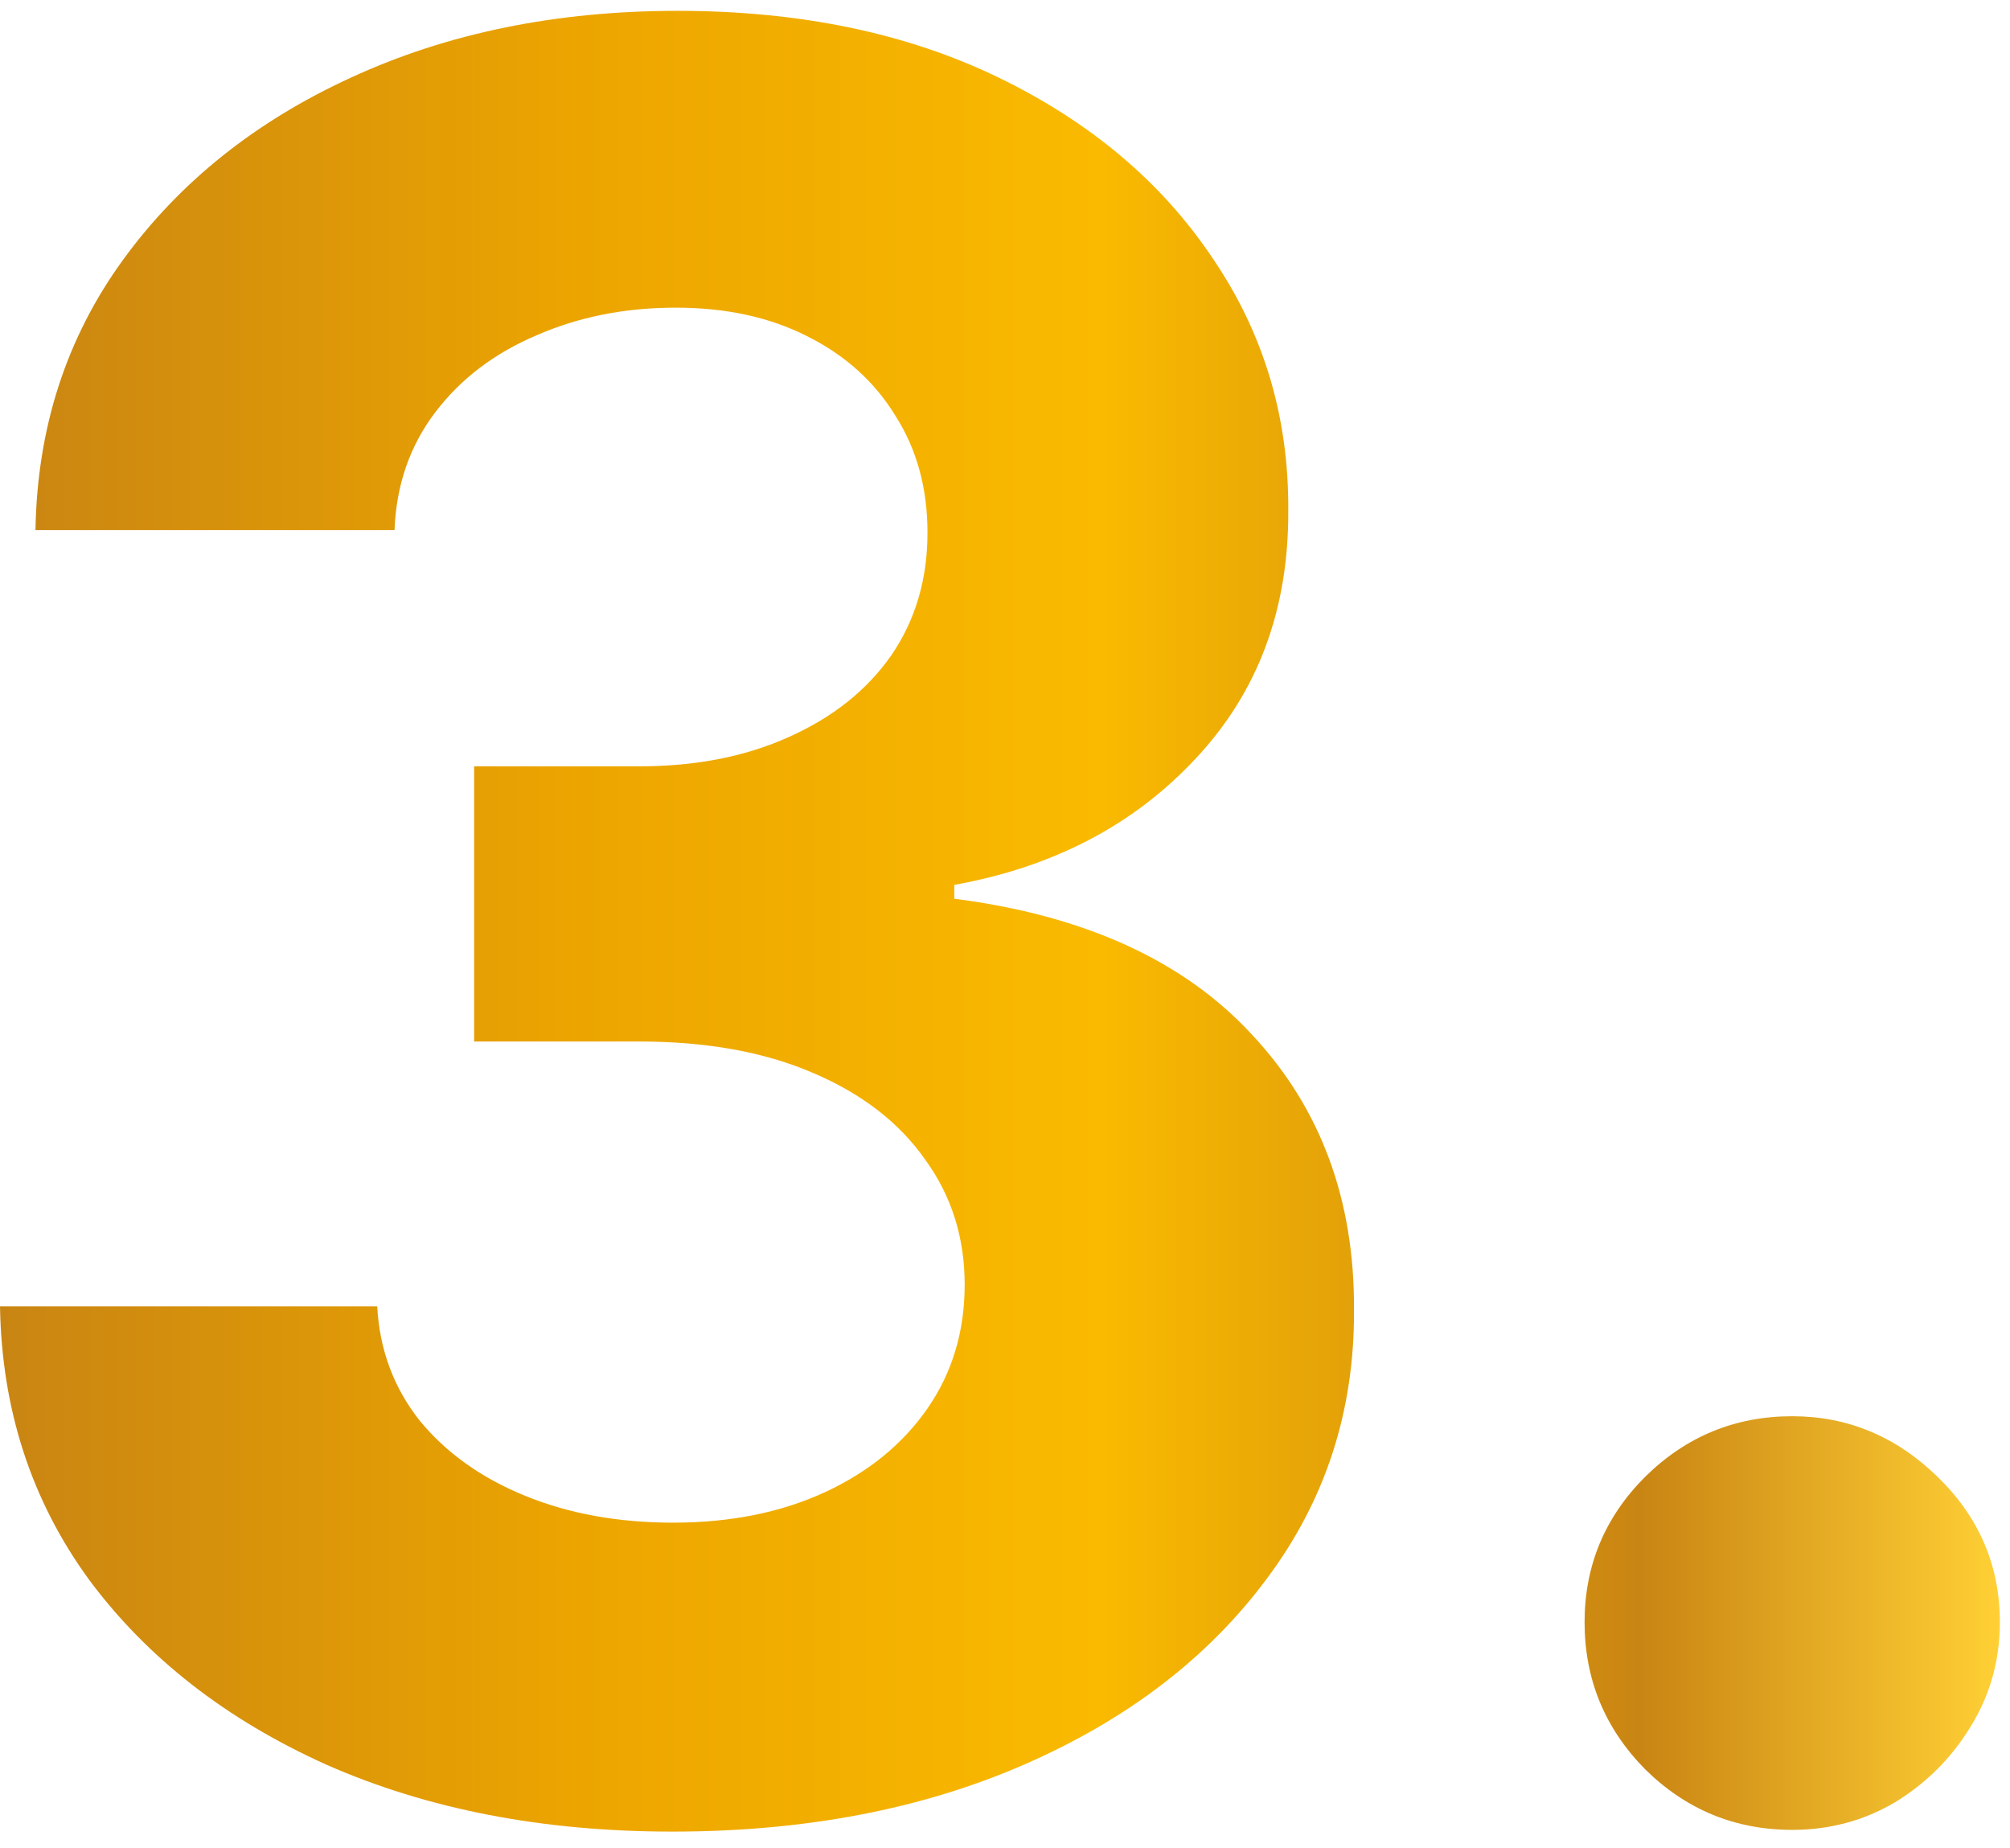
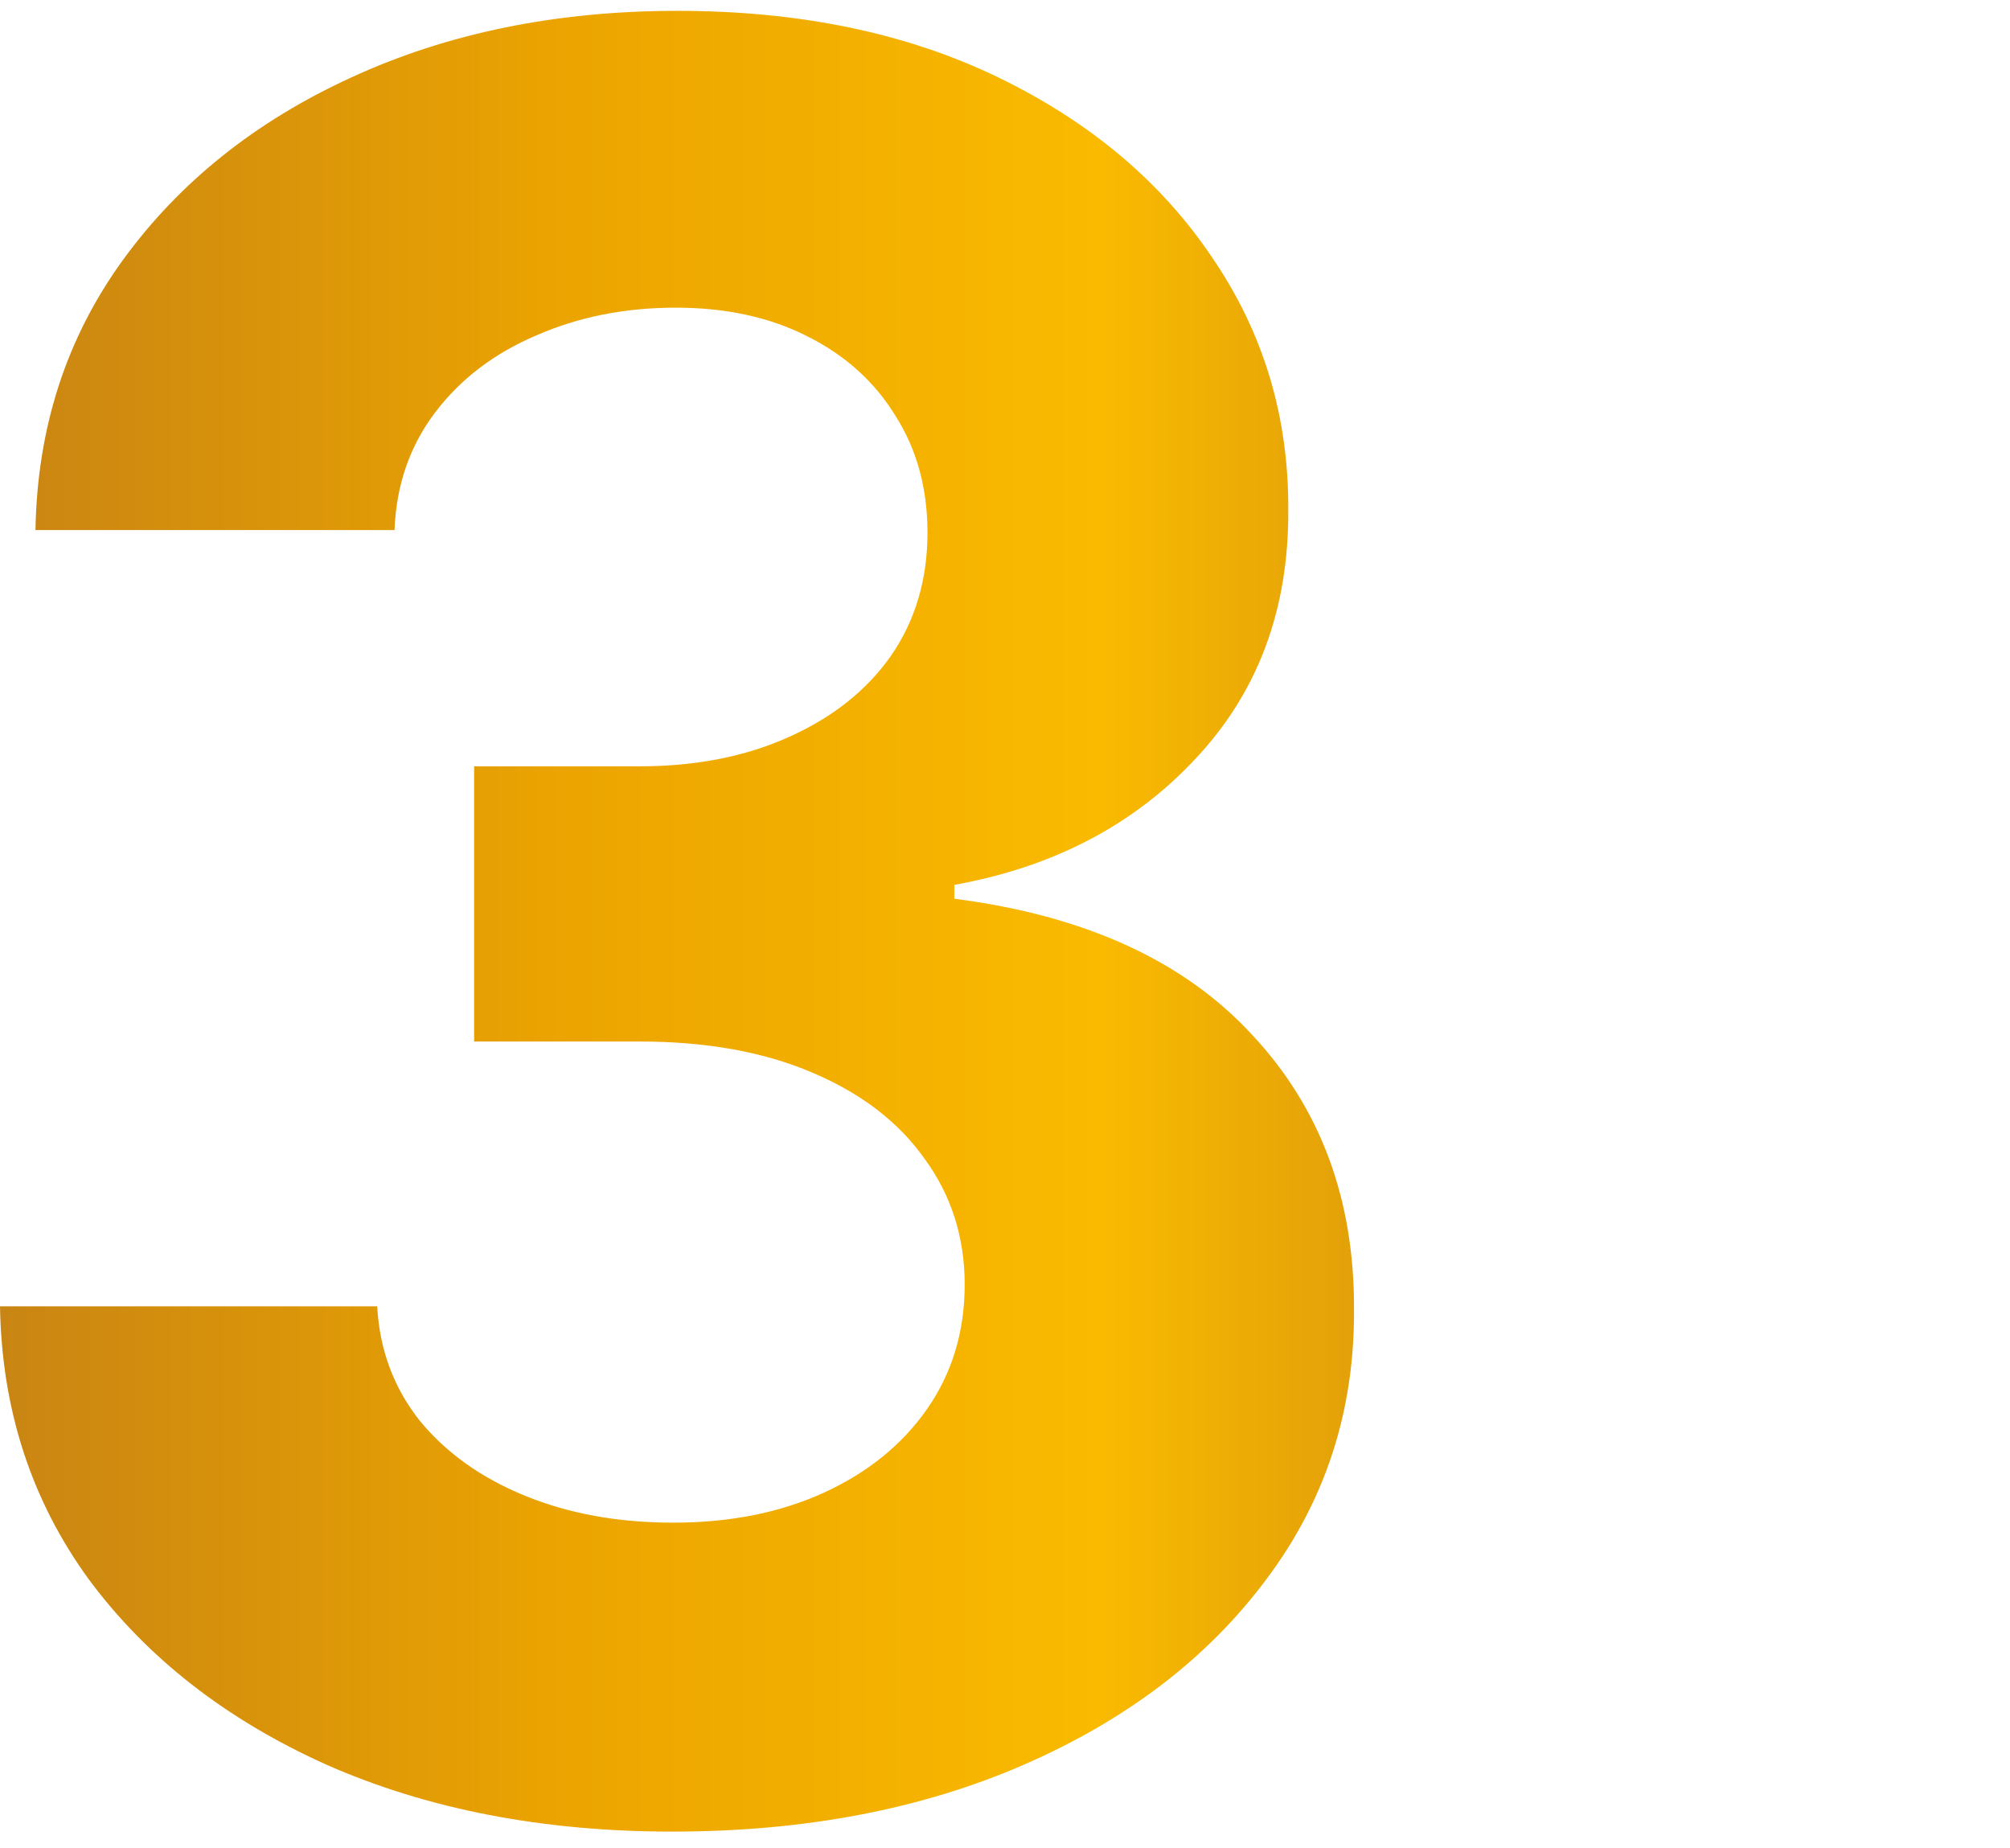
<svg xmlns="http://www.w3.org/2000/svg" width="99" height="91" viewBox="0 0 99 91" fill="none">
  <path d="M33.111 90.193C26.747 90.193 21.079 89.099 16.108 86.912C11.165 84.696 7.259 81.656 4.389 77.793C1.548 73.9 0.085 69.412 0 64.327H18.579C18.693 66.457 19.389 68.332 20.668 69.952C21.974 71.543 23.707 72.778 25.866 73.659C28.026 74.54 30.454 74.98 33.153 74.98C35.966 74.98 38.452 74.483 40.611 73.489C42.77 72.494 44.46 71.116 45.682 69.355C46.903 67.594 47.514 65.562 47.514 63.261C47.514 60.932 46.861 58.872 45.554 57.082C44.276 55.264 42.429 53.844 40.014 52.821C37.628 51.798 34.787 51.287 31.491 51.287H23.352V37.736H31.491C34.276 37.736 36.733 37.253 38.864 36.287C41.023 35.321 42.699 33.986 43.892 32.281C45.085 30.548 45.682 28.531 45.682 26.23C45.682 24.043 45.156 22.125 44.105 20.477C43.082 18.801 41.633 17.494 39.758 16.557C37.912 15.619 35.753 15.15 33.281 15.15C30.781 15.15 28.494 15.605 26.421 16.514C24.347 17.395 22.685 18.659 21.435 20.307C20.185 21.954 19.517 23.886 19.432 26.102H1.747C1.832 21.074 3.267 16.642 6.051 12.807C8.835 8.972 12.585 5.974 17.301 3.815C22.046 1.628 27.401 0.534 33.367 0.534C39.389 0.534 44.659 1.628 49.176 3.815C53.693 6.003 57.202 8.957 59.702 12.679C62.23 16.372 63.48 20.52 63.452 25.122C63.48 30.009 61.96 34.085 58.892 37.352C55.852 40.619 51.889 42.693 47.003 43.574V44.256C53.423 45.08 58.31 47.31 61.662 50.946C65.043 54.554 66.719 59.071 66.69 64.497C66.719 69.469 65.284 73.886 62.386 77.75C59.517 81.614 55.554 84.653 50.497 86.869C45.44 89.085 39.645 90.193 33.111 90.193Z" fill="url(#paint0_linear_133_673)" />
-   <path d="M88.274 90.108C85.462 90.108 83.047 89.114 81.03 87.125C79.041 85.108 78.047 82.693 78.047 79.881C78.047 77.097 79.041 74.71 81.03 72.722C83.047 70.733 85.462 69.739 88.274 69.739C91.001 69.739 93.388 70.733 95.433 72.722C97.479 74.71 98.501 77.097 98.501 79.881C98.501 81.756 98.019 83.474 97.053 85.037C96.115 86.571 94.879 87.807 93.345 88.744C91.811 89.653 90.121 90.108 88.274 90.108Z" fill="url(#paint1_linear_133_673)" />
  <defs>
    <linearGradient id="paint0_linear_133_673" x1="0" y1="45.366" x2="98.51" y2="45.366" gradientUnits="userSpaceOnUse">
      <stop stop-color="#C98513" />
      <stop offset="0.29" stop-color="#ECA500" />
      <stop offset="0.55" stop-color="#FABA00" />
      <stop offset="0.82" stop-color="#C98513" />
      <stop offset="1" stop-color="#FFD035" />
    </linearGradient>
    <linearGradient id="paint1_linear_133_673" x1="0" y1="45.366" x2="98.51" y2="45.366" gradientUnits="userSpaceOnUse">
      <stop stop-color="#C98513" />
      <stop offset="0.29" stop-color="#ECA500" />
      <stop offset="0.55" stop-color="#FABA00" />
      <stop offset="0.82" stop-color="#C98513" />
      <stop offset="1" stop-color="#FFD035" />
    </linearGradient>
  </defs>
</svg>